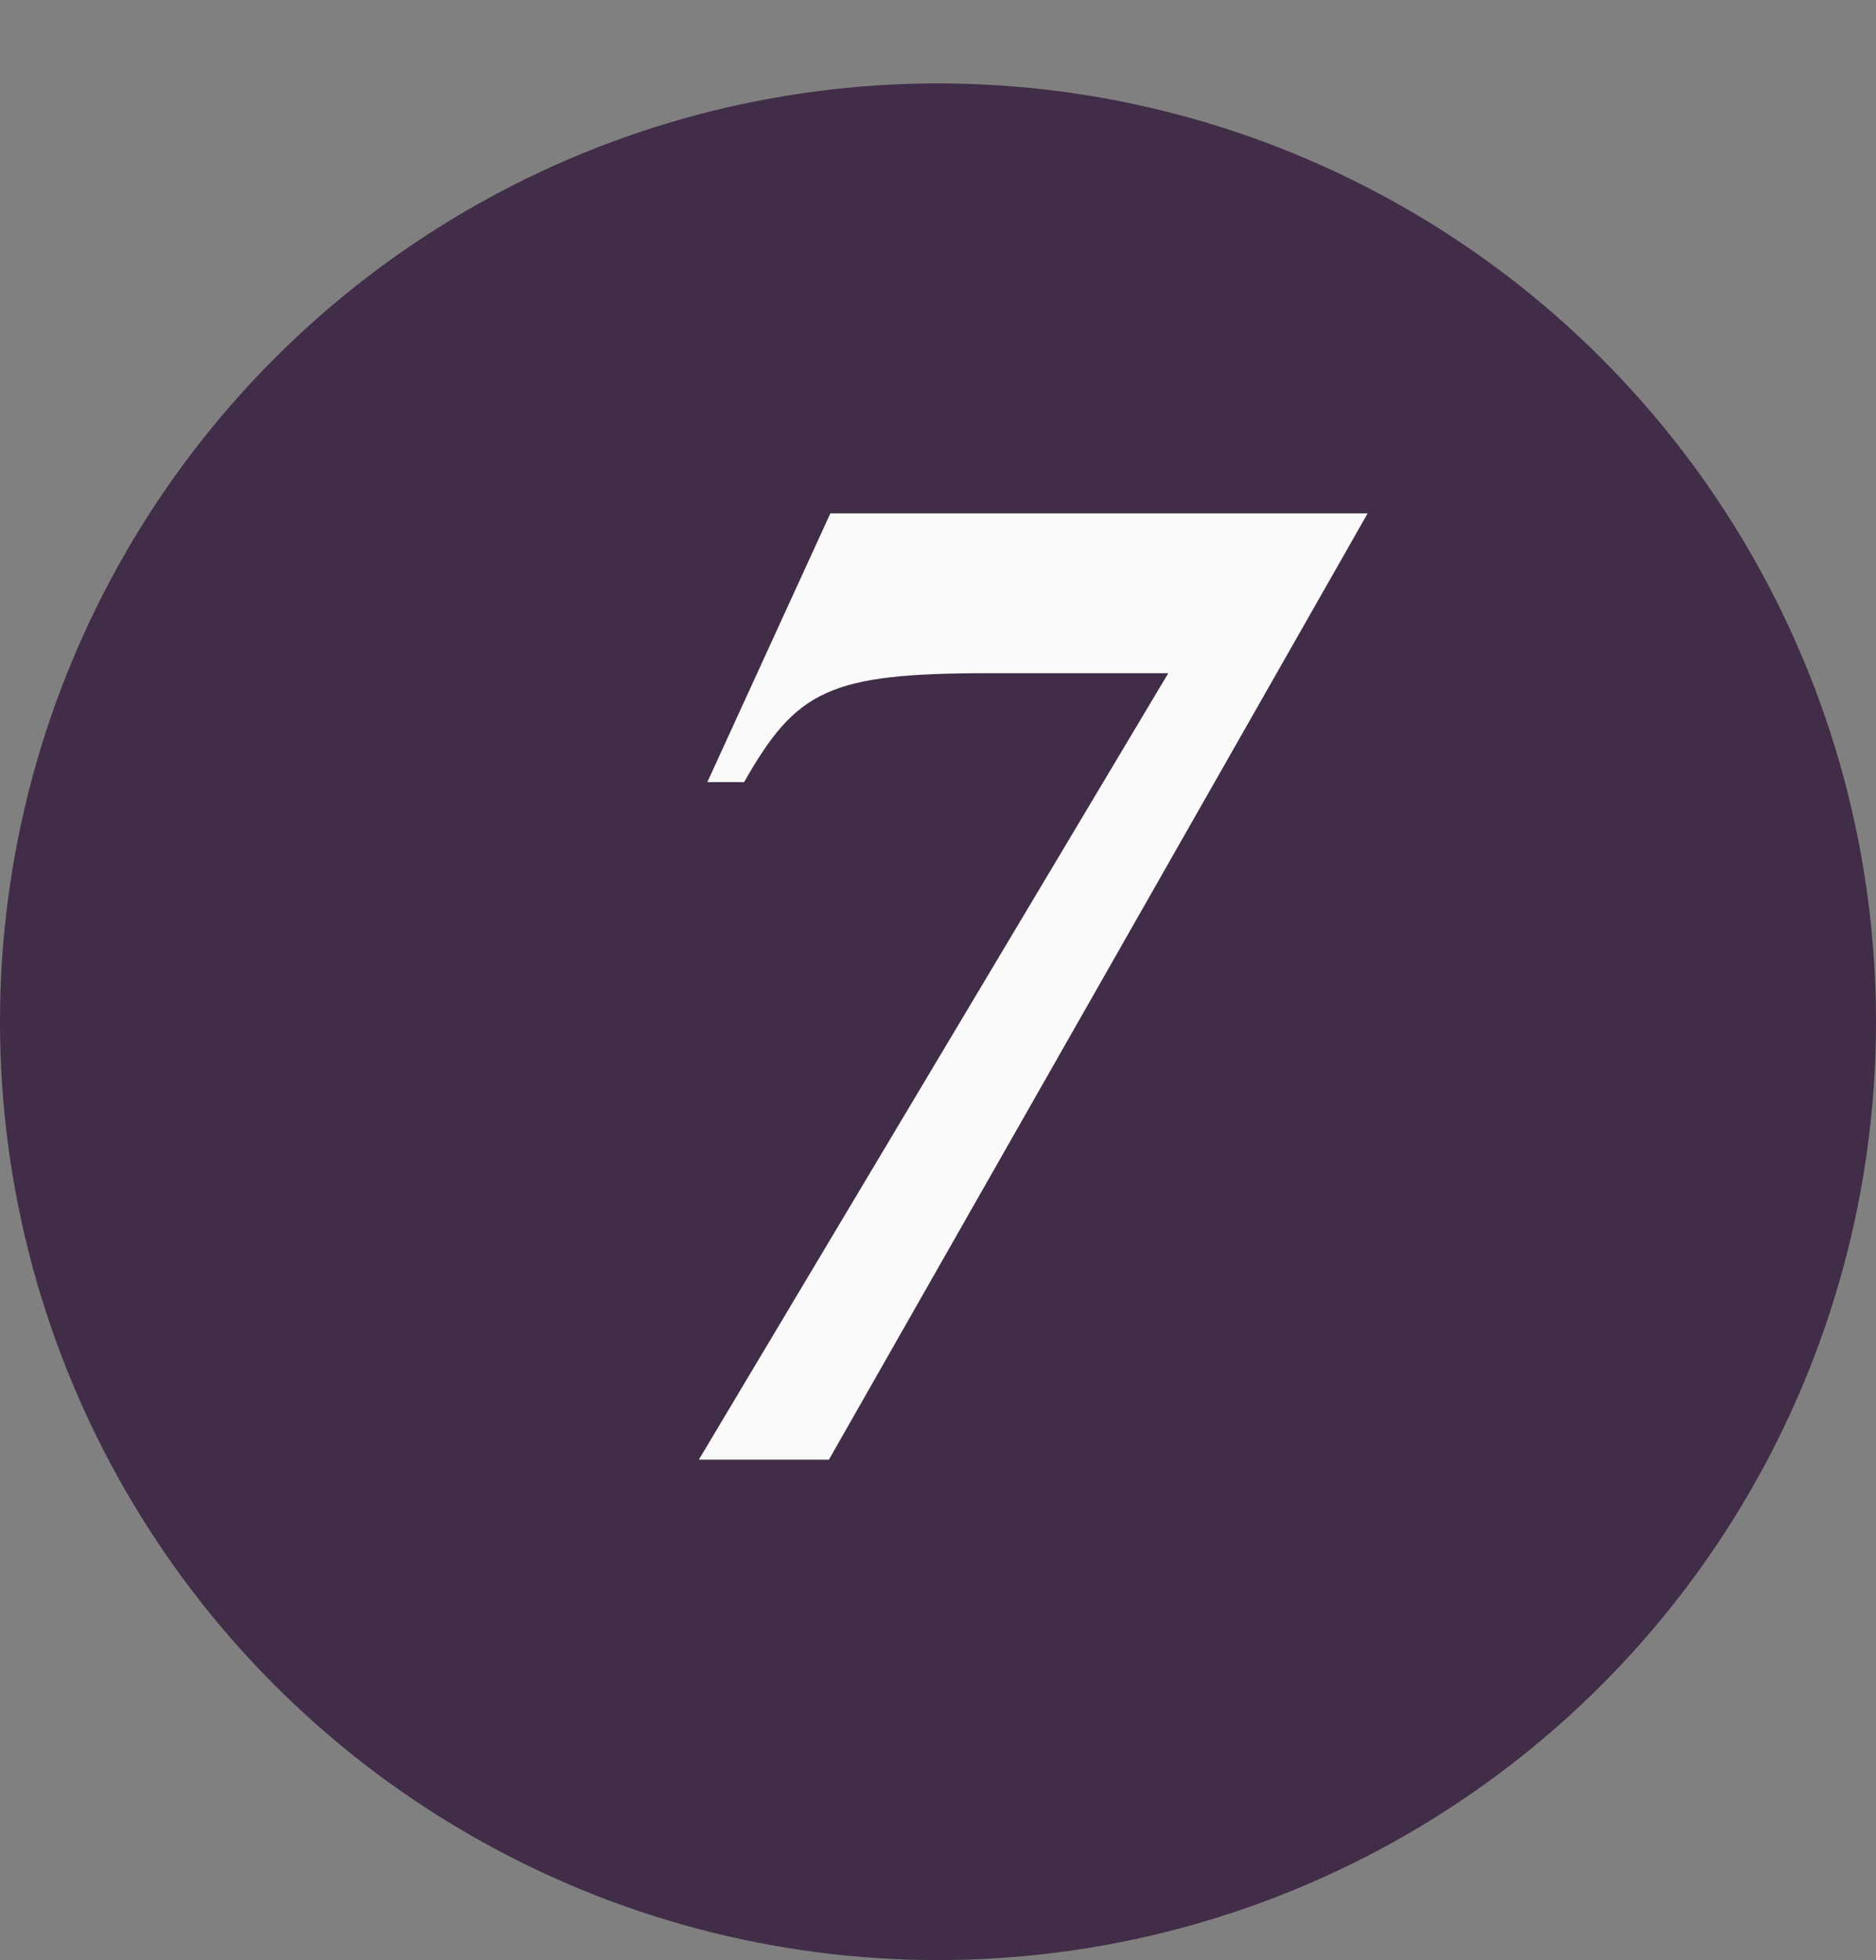
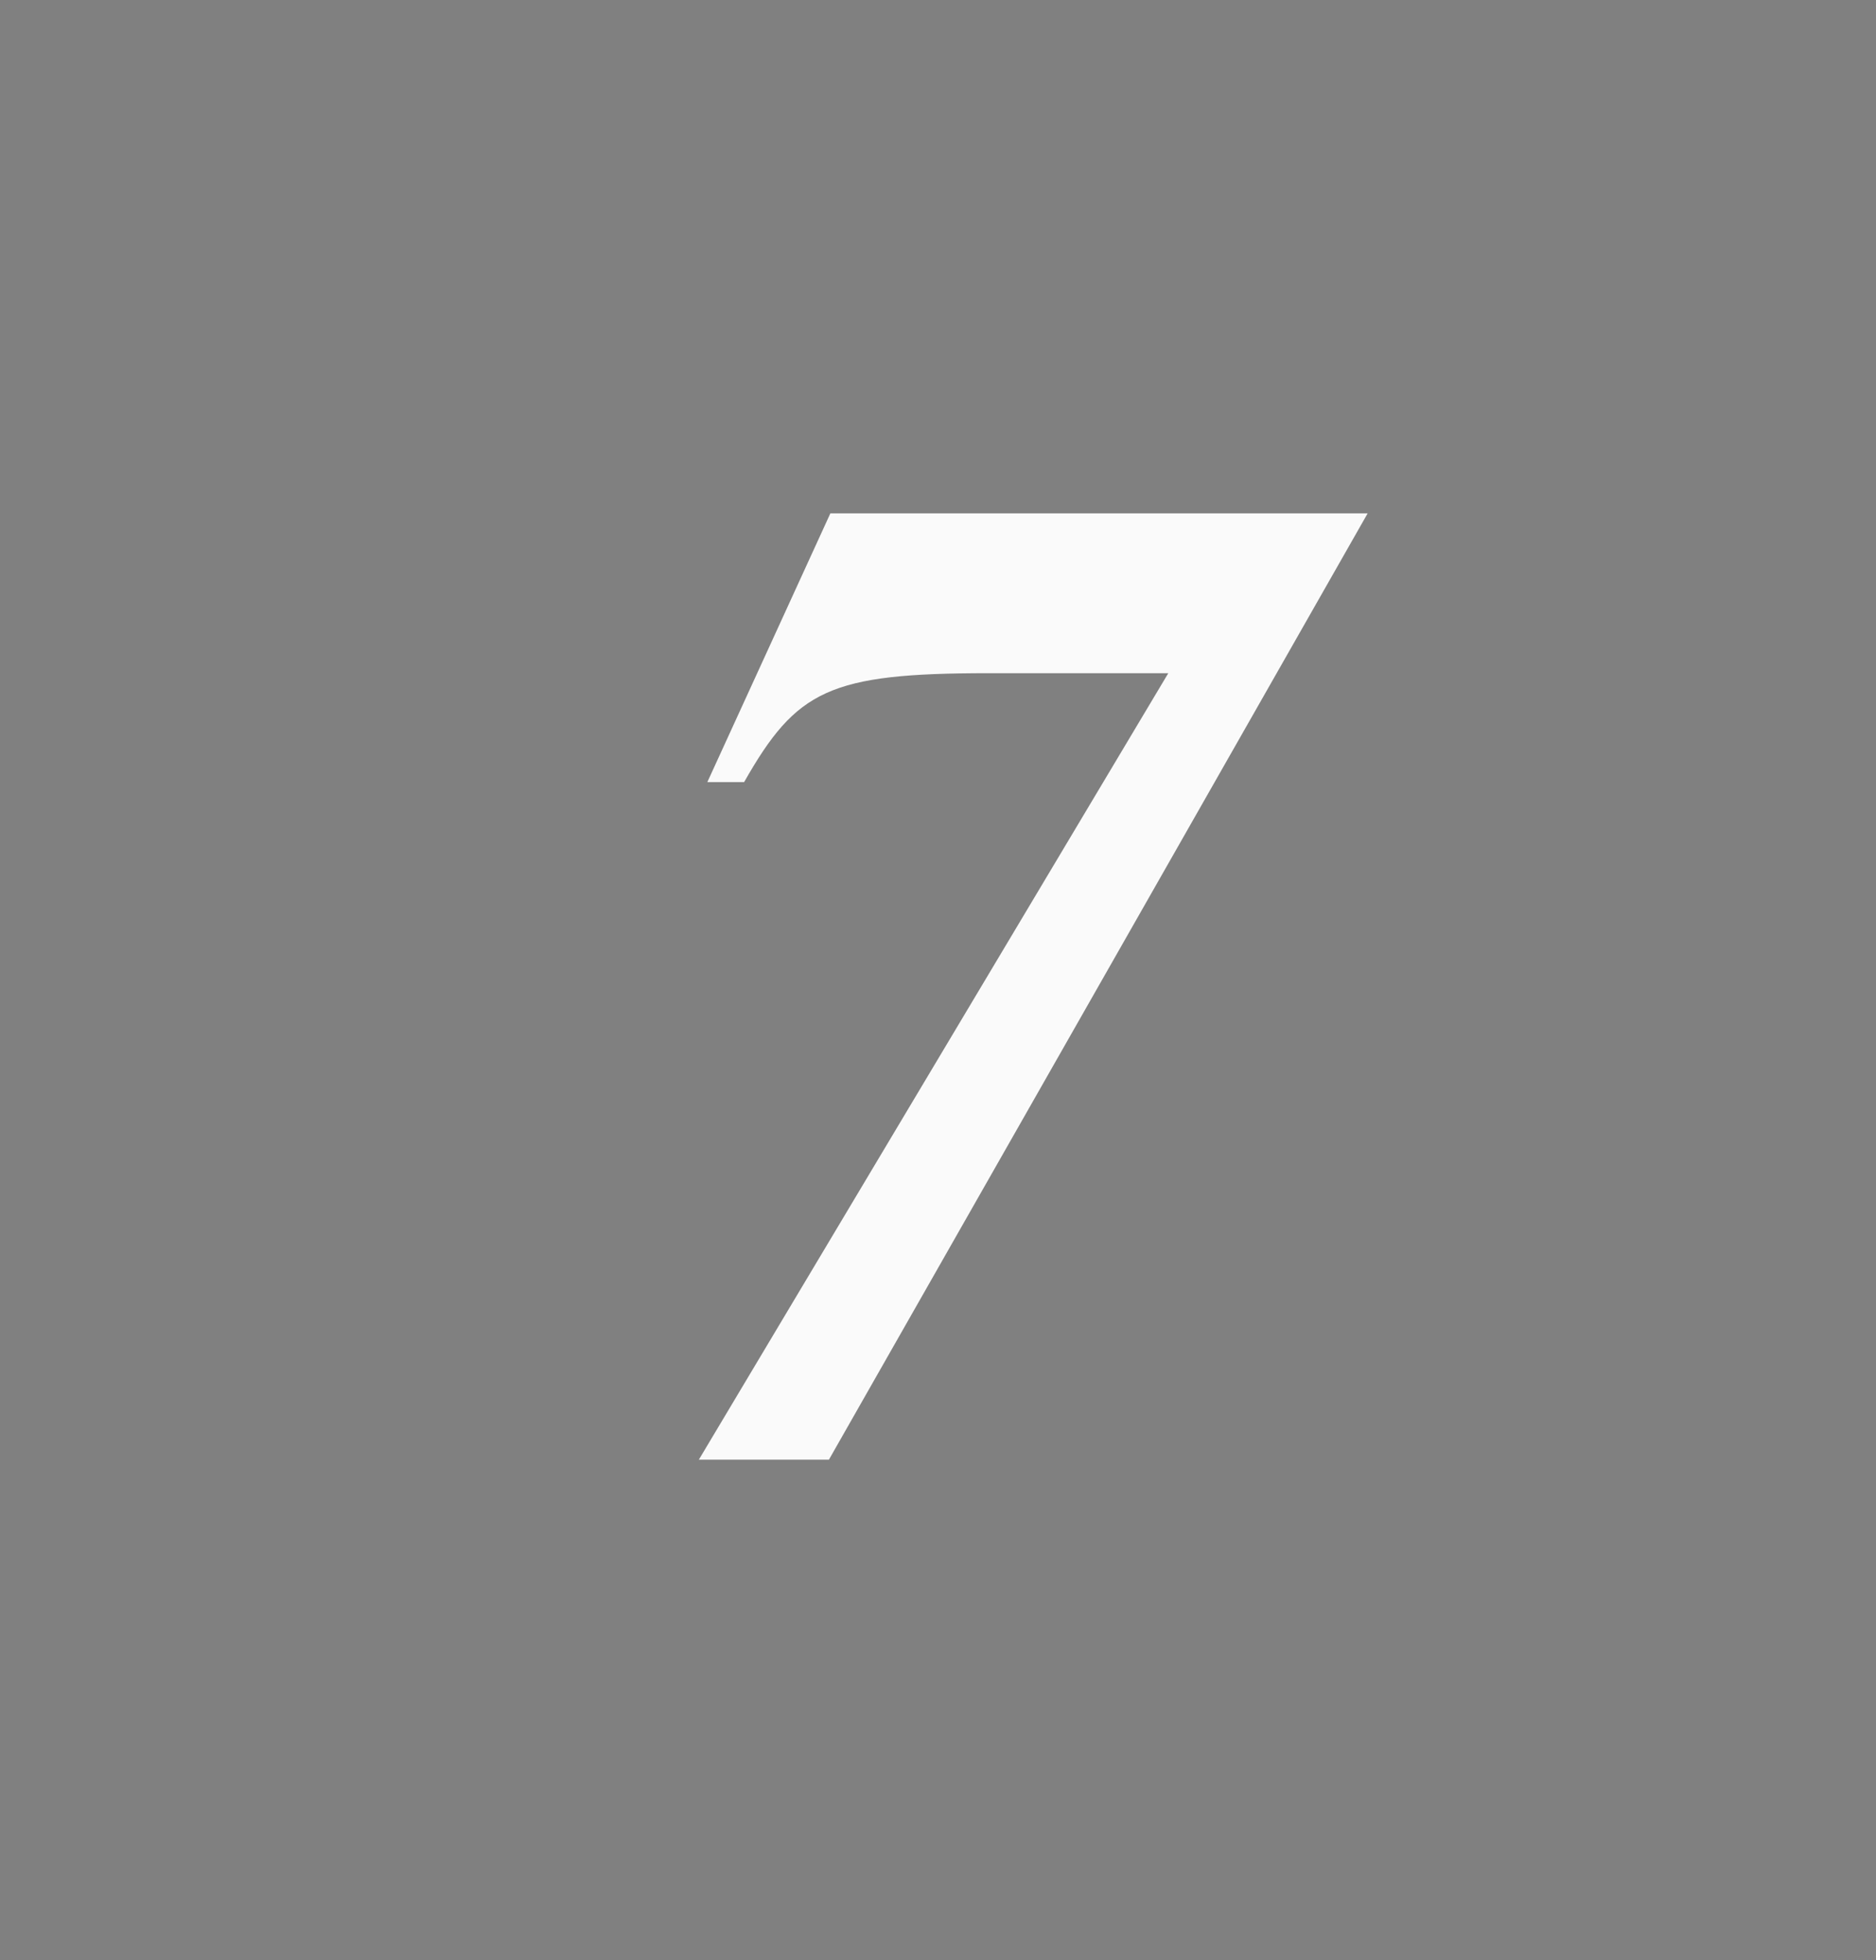
<svg xmlns="http://www.w3.org/2000/svg" width="45" height="47" viewBox="0 0 45 47" fill="none">
  <rect x="0" y="0" width="45" height="47" fill="#808080" stroke="none" />
-   <circle cx="22.5" cy="24.5" r="22.5" fill="#412D48" />
  <path d="M32.806 12.31L19.884 35H16.764L28.024 16.142H23.717C19.884 16.142 19.104 16.549 17.849 18.754H16.967L19.918 12.31H32.806Z" fill="#FAFAFA" />
</svg>